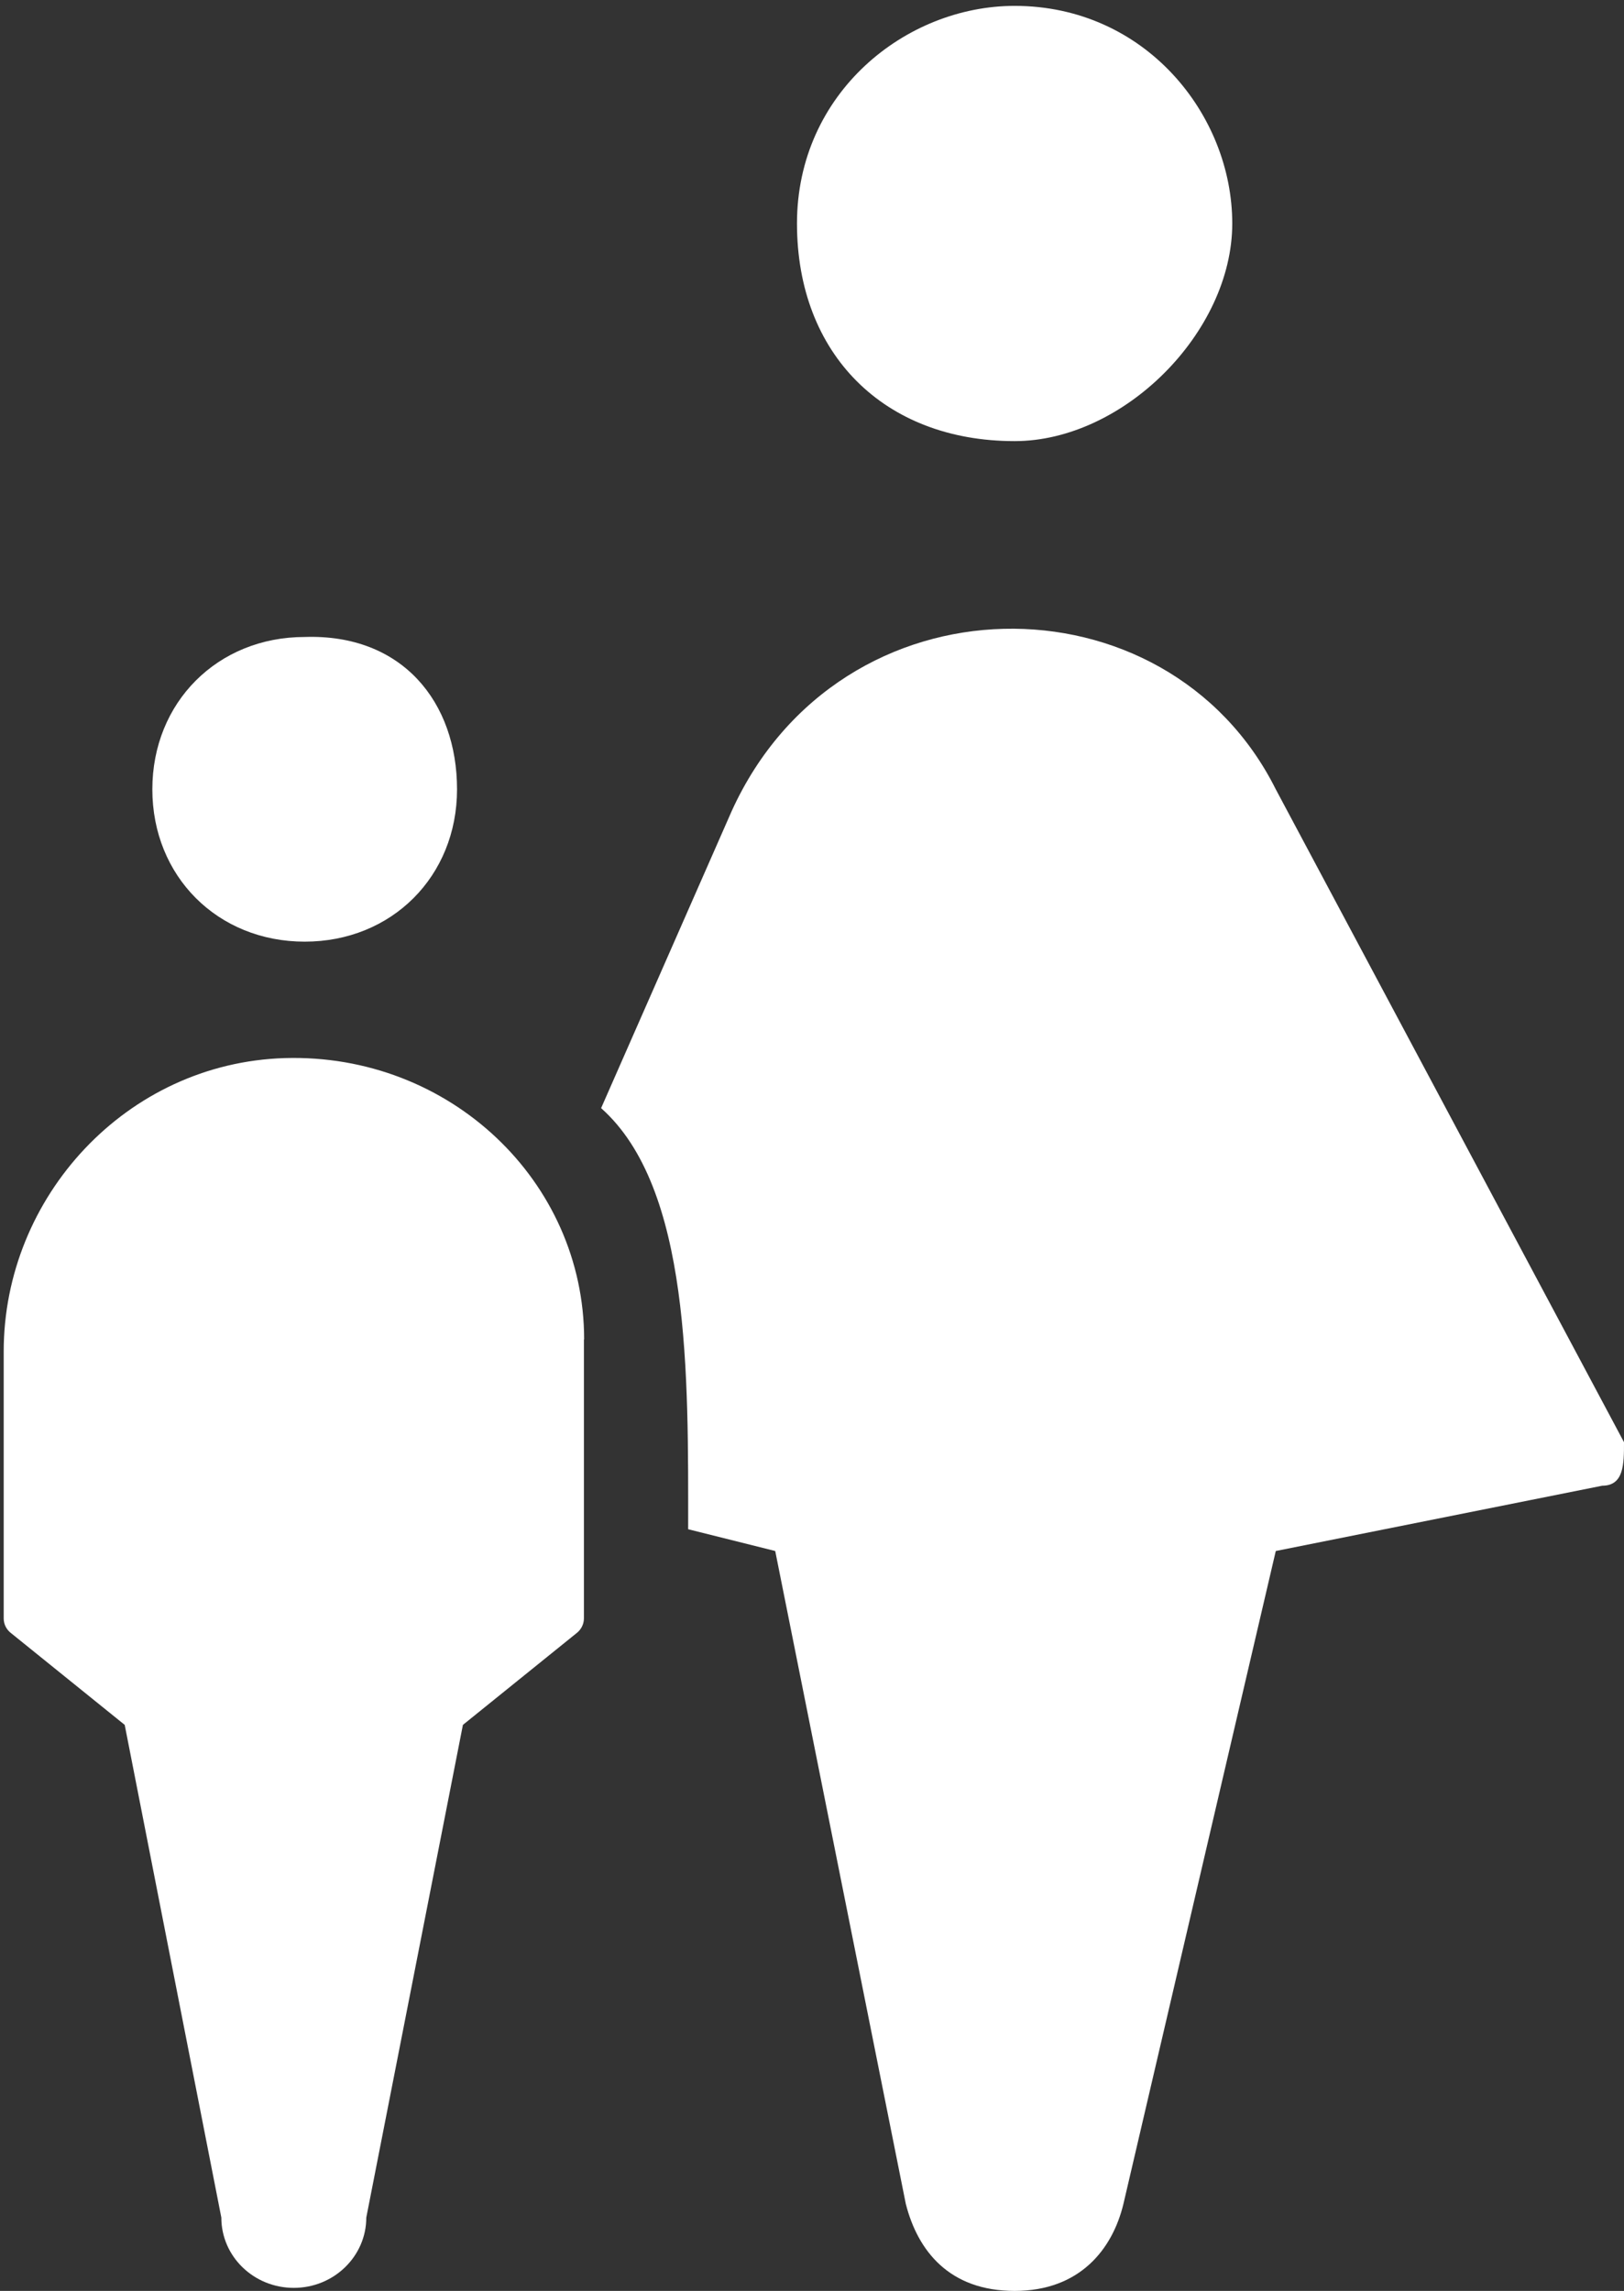
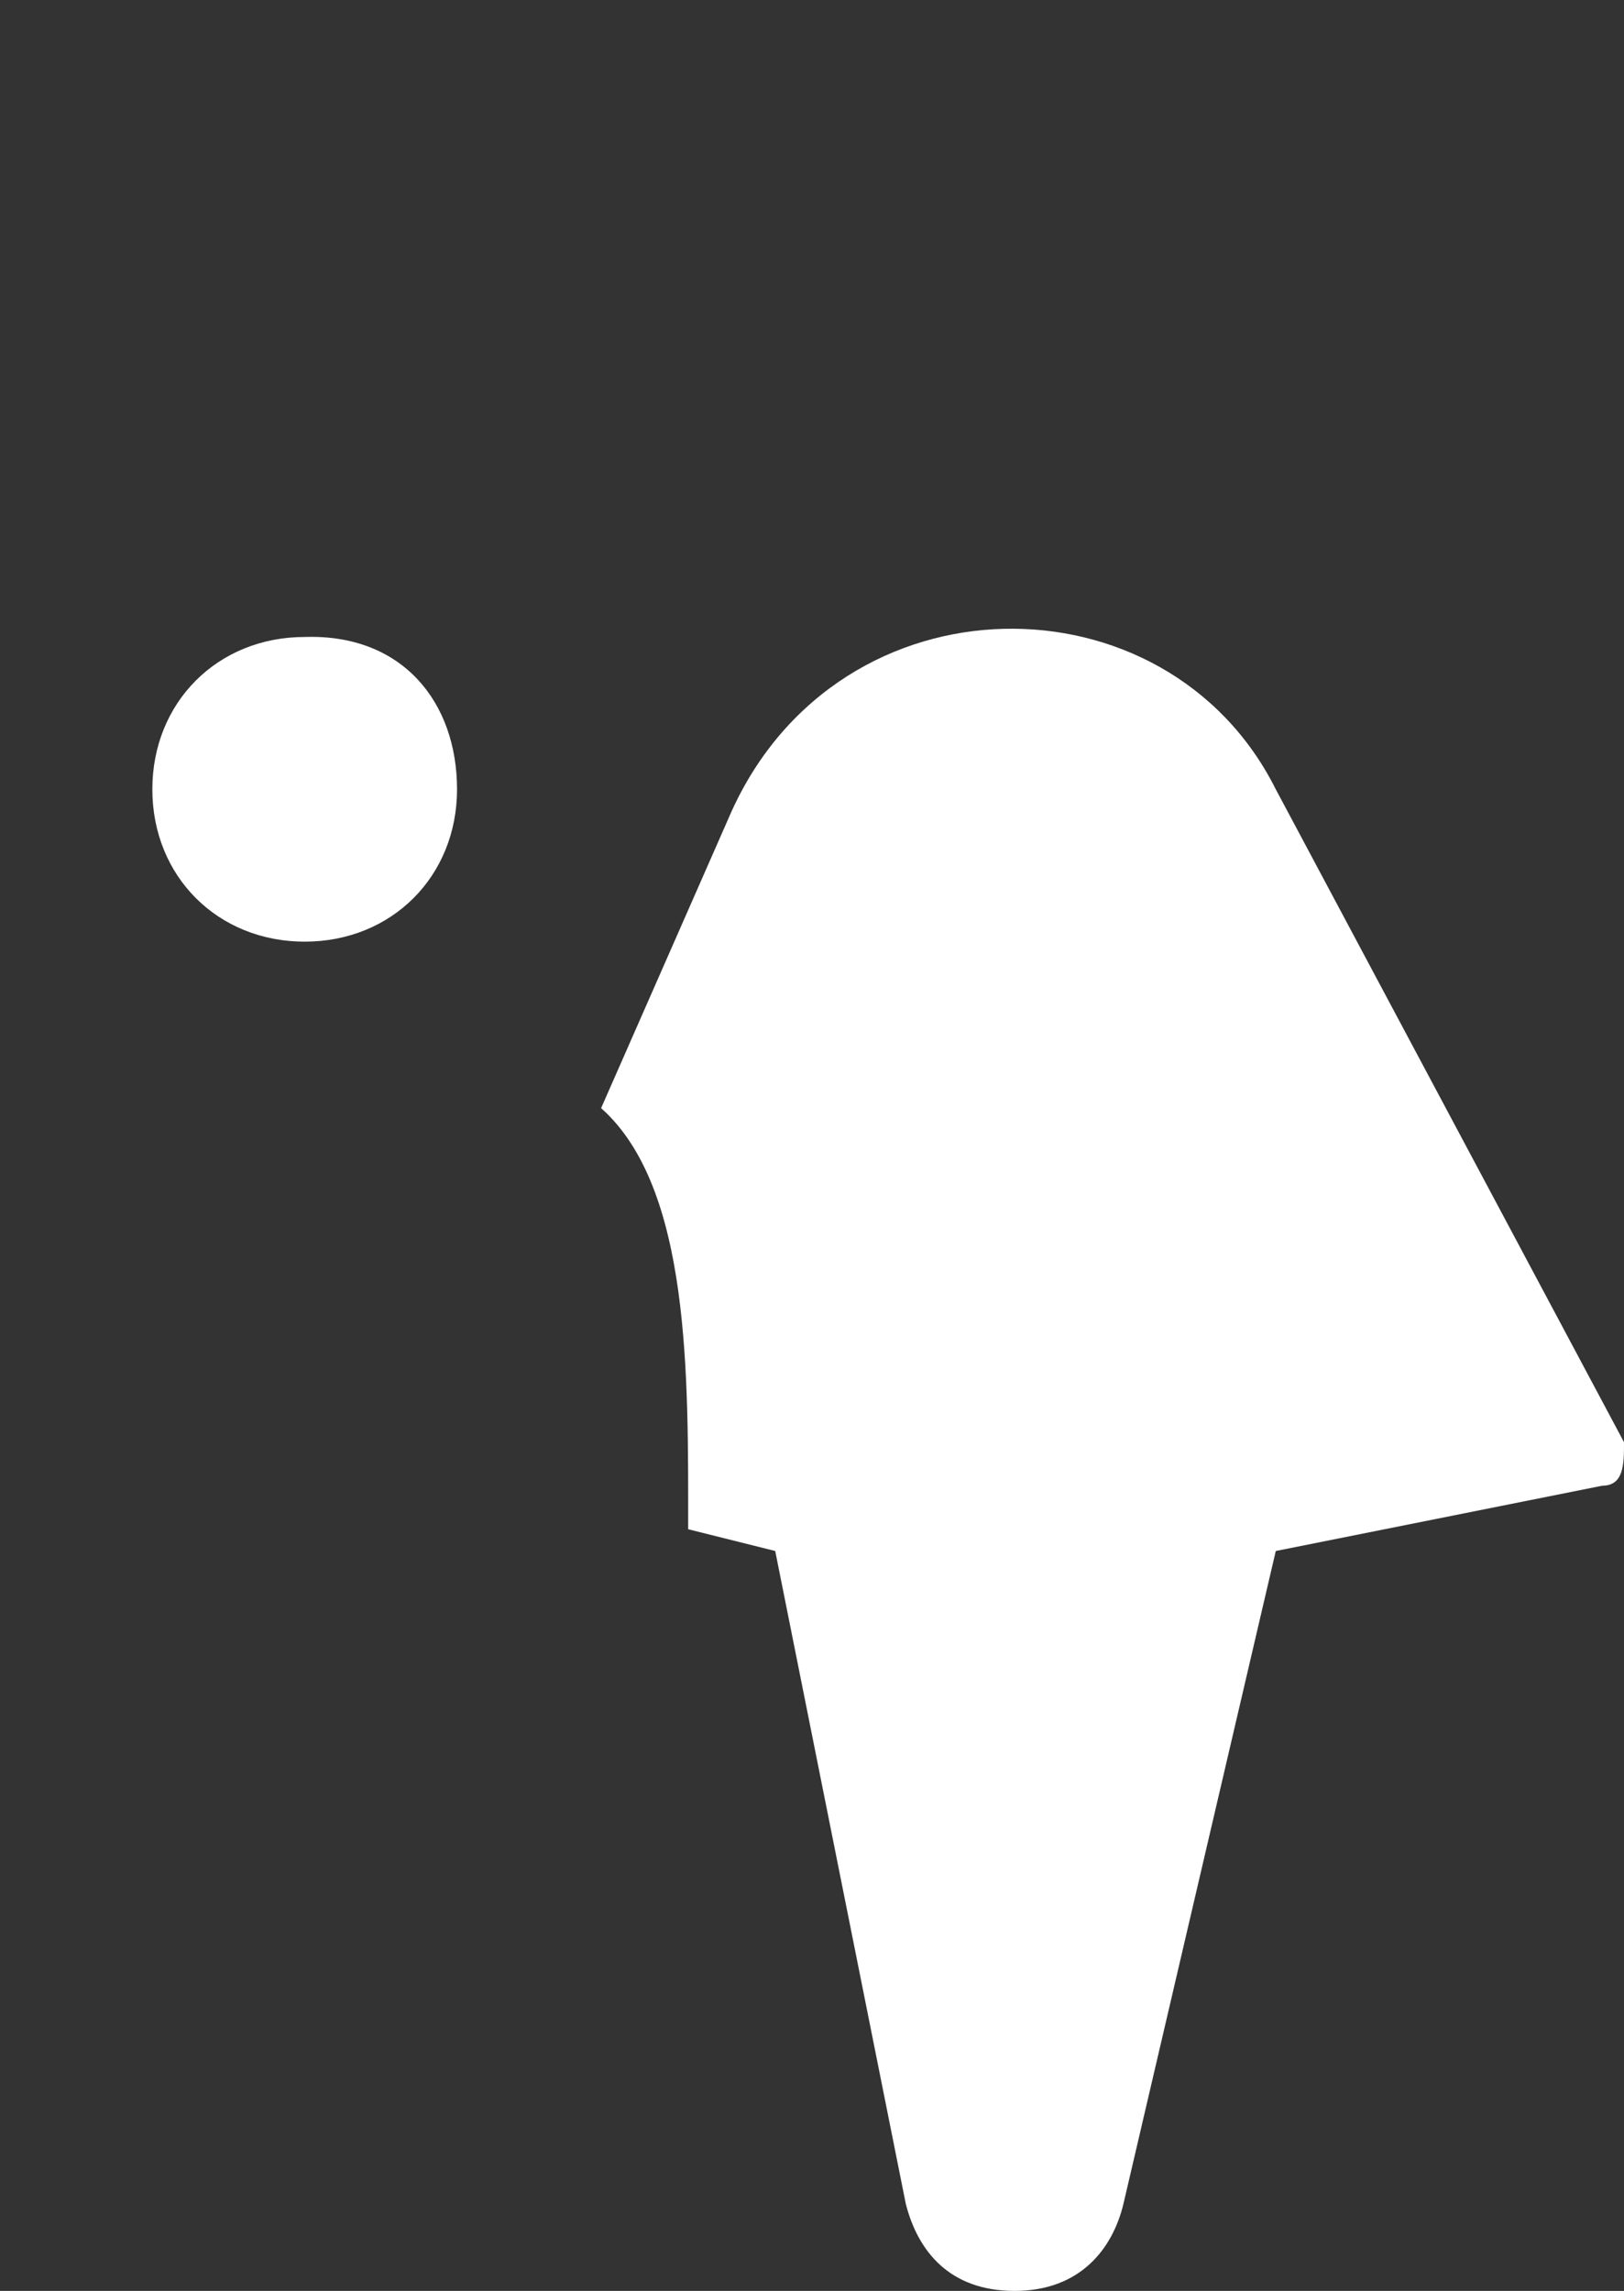
<svg xmlns="http://www.w3.org/2000/svg" version="1.1" x="0px" y="0px" viewBox="0 0 7.462 10.527" style="enable-background:new 0 0 7.462 10.527;" xml:space="preserve">
  <rect x="0" y="0" width="7.462" height="10.527" fill="#333333" stroke="none" />
  <style type="text/css"> .st0{fill-rule:evenodd;clip-rule:evenodd;fill:#FFFFFF;} </style>
  <g id="Layer_1">
-     <path id="Stroke-1267" class="st0" d="M2.684,6.155c0-0.728-0.619-1.315-1.375-1.293C0.58,4.884,0.017,5.501,0.017,6.21v1.227 c0,0.026,0.012,0.05,0.032,0.066l0.524,0.423l0.444,2.264c0,0.179,0.149,0.323,0.333,0.323s0.333-0.145,0.333-0.323l0.444-2.264 l0.524-0.423c0.02-0.016,0.032-0.041,0.032-0.066V6.155" />
-     <path id="Stroke-1269_00000017485747271040225110000017519171423355609279_" class="st0" d="M5.662,1.027c0,0.5-0.5,1-1,1 c-0.6,0-1-0.4-1-1s0.5-1,1-1C5.262,0.027,5.662,0.527,5.662,1.027z" />
    <path id="Stroke-1271_00000107550979216829211540000010651783326662184070_" class="st0" d="M5.862,7.127l1.5-0.3 c0.1,0,0.1-0.1,0.1-0.2l-1.6-3c-0.5-1-2-1-2.5,0.1l-0.6,1.365c0.413,0.367,0.4,1.235,0.4,1.935l0.4,0.1l0,0l0.6,3 c0.055,0.216,0.2,0.4,0.5,0.4s0.45-0.192,0.5-0.4L5.862,7.127L5.862,7.127z" />
    <g id="Group-26-Copy_00000135664279392872573470000001532967500642486710_" transform="translate(6, 5.25)">
      <g id="Man-Copy_00000145743648467609819020000015242832984834306948_">
        <path id="Stroke-1265_00000049183447376791864540000008073347162178090175_" class="st0" d="M-3.9-1.623c0,0.4-0.3,0.7-0.7,0.7 s-0.7-0.3-0.7-0.7s0.3-0.7,0.7-0.7C-4.151-2.338-3.9-2.023-3.9-1.623z" />
      </g>
    </g>
  </g>
  <g id="Layer_2"> </g>
</svg>